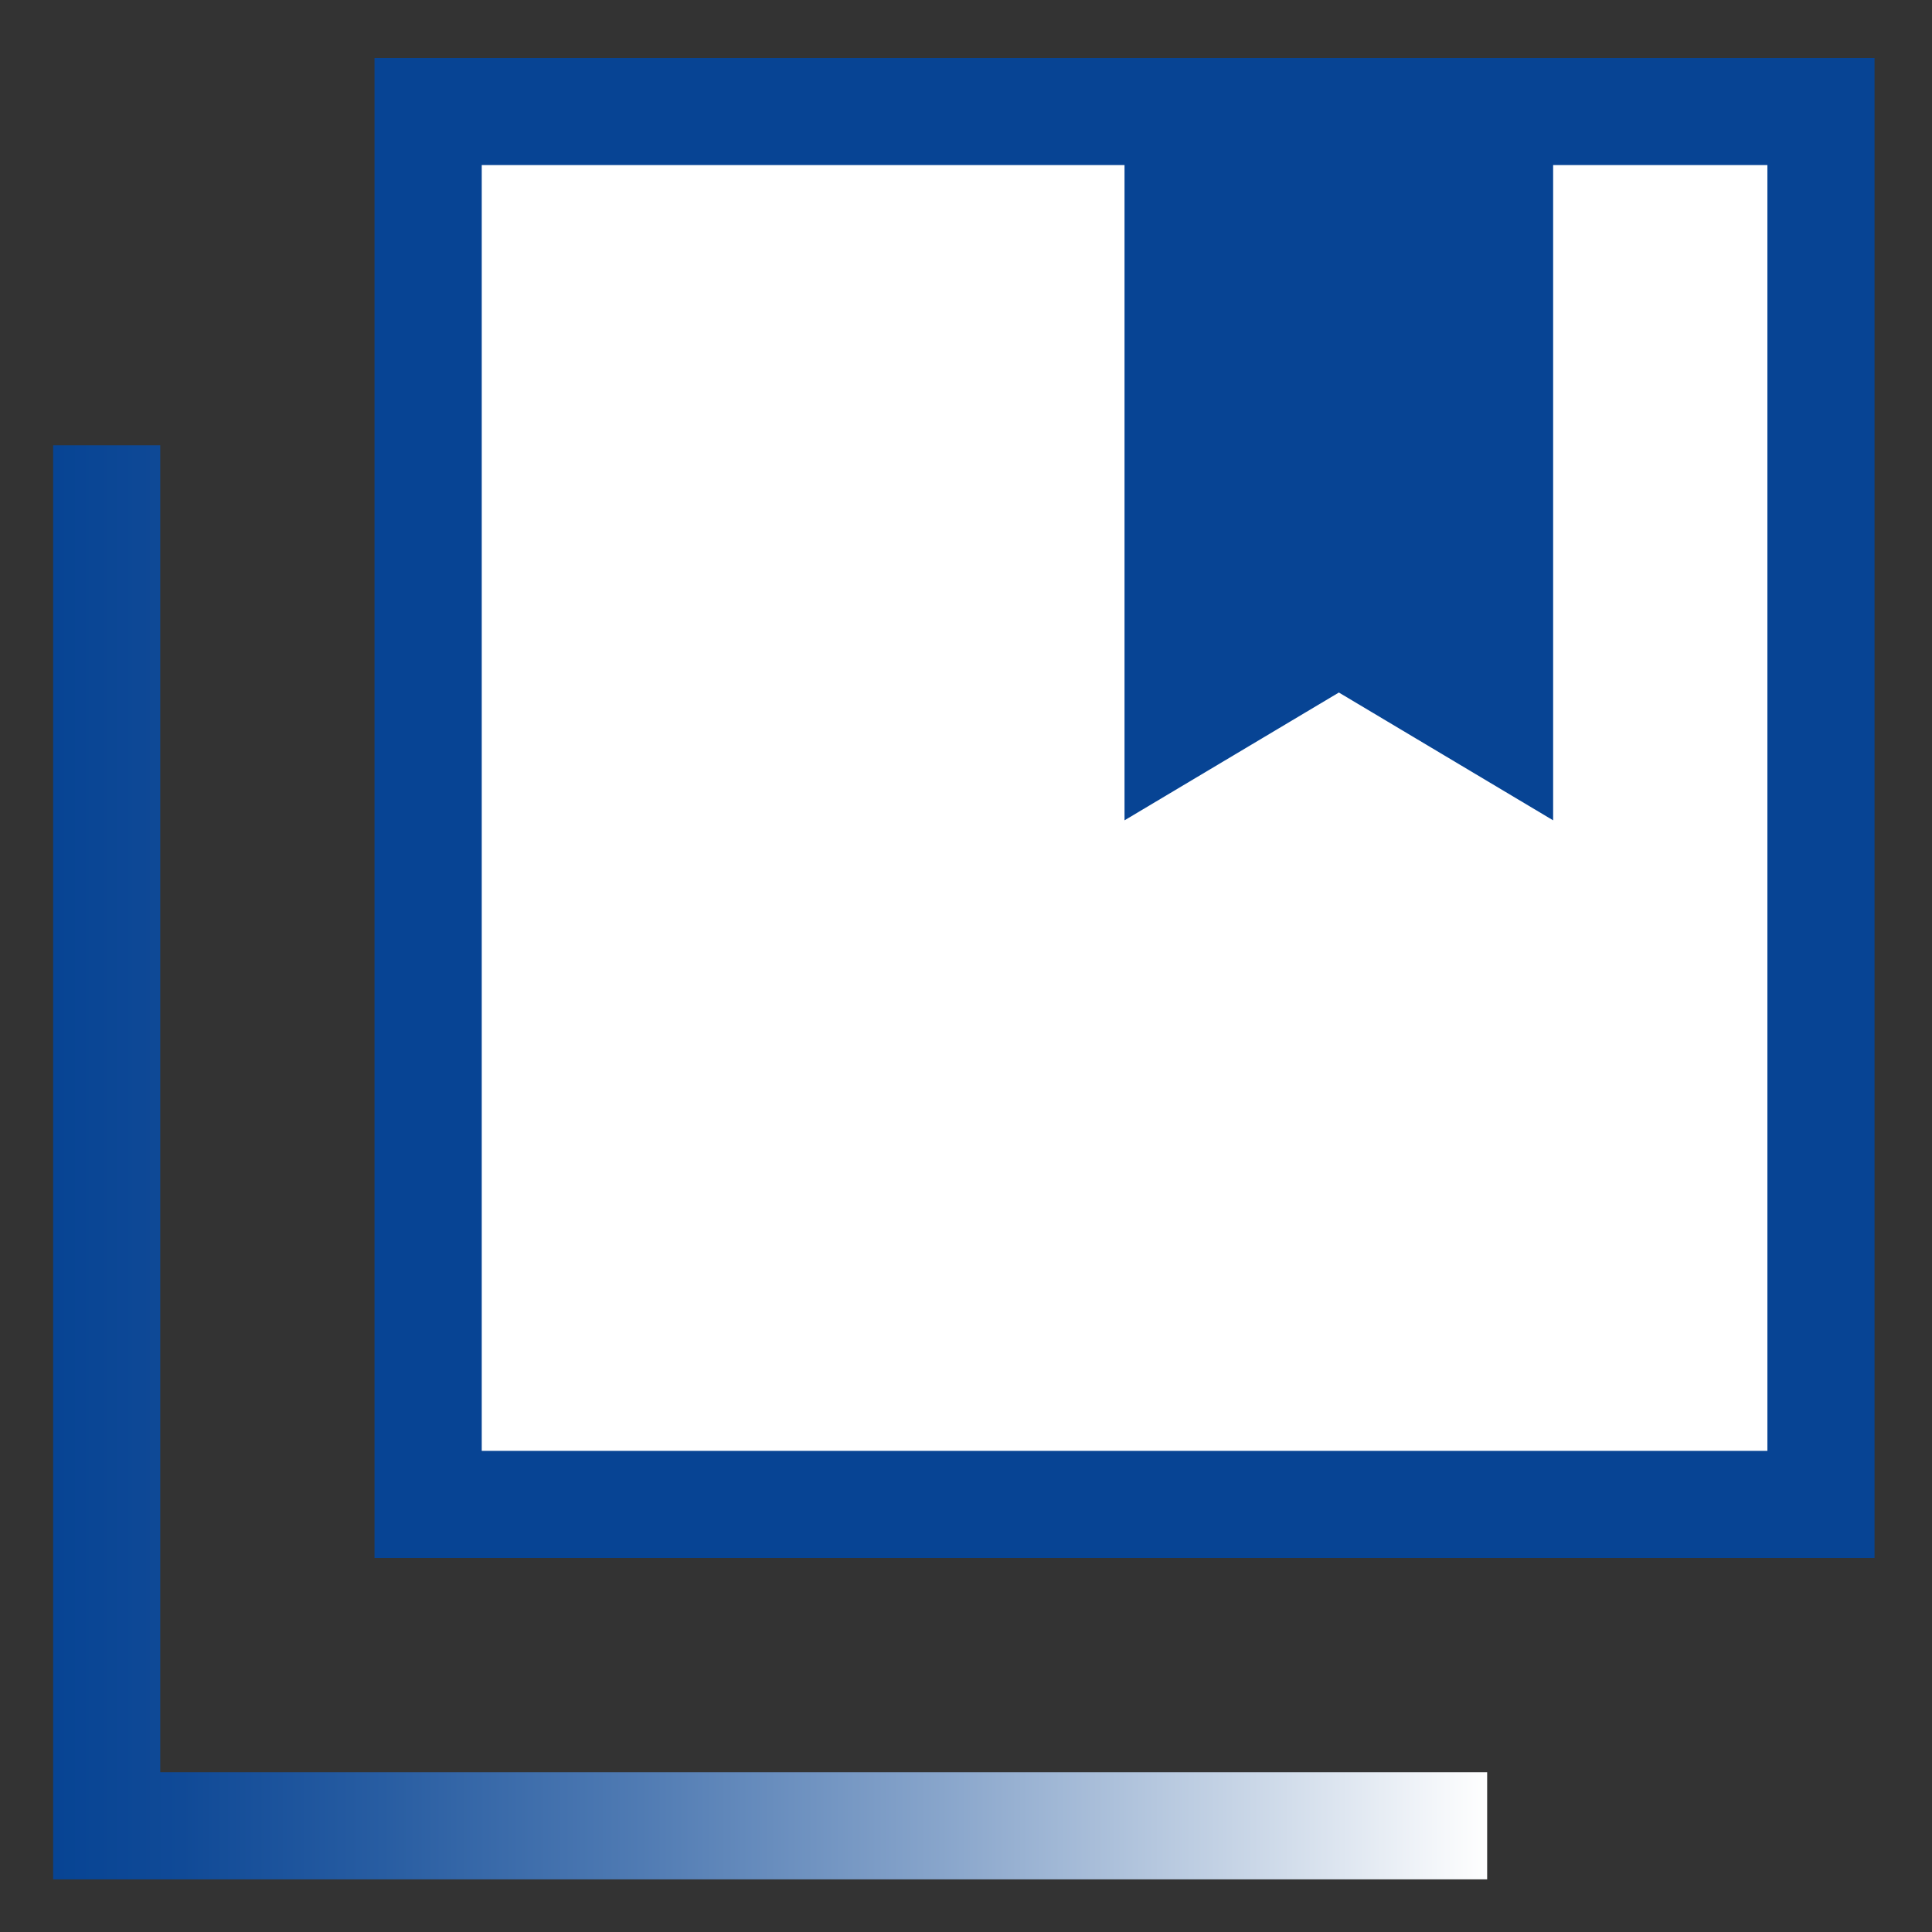
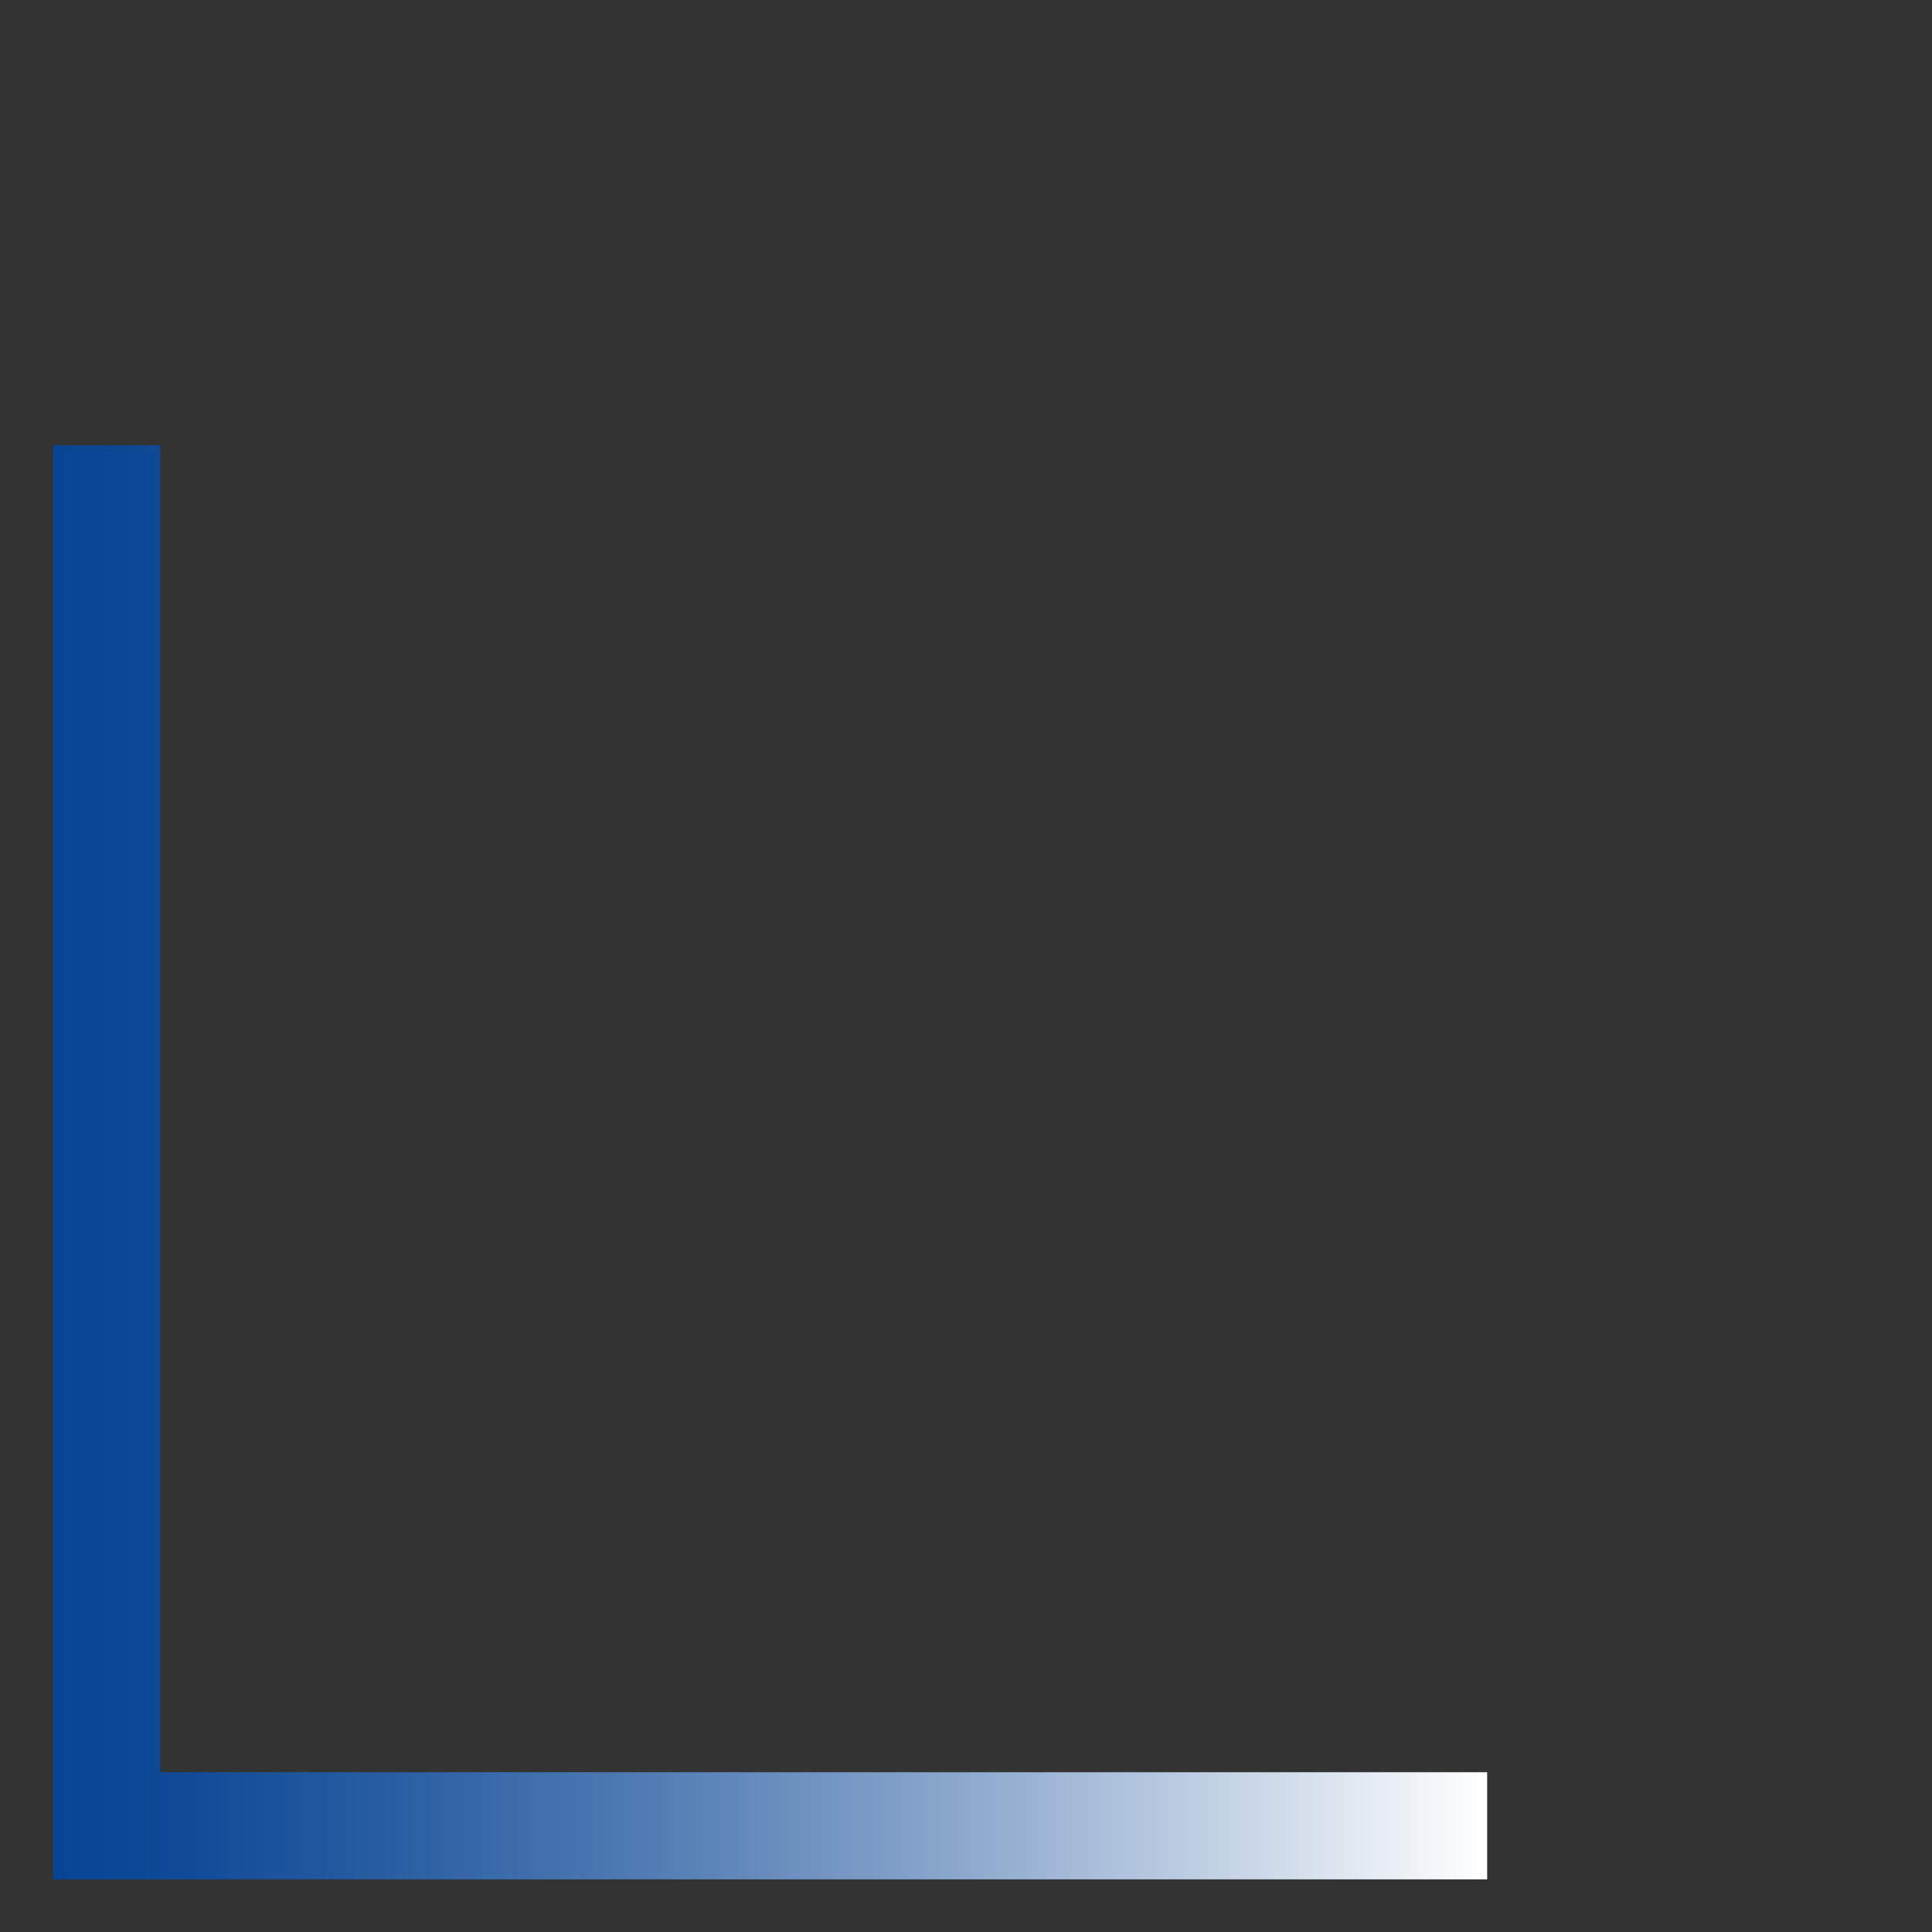
<svg xmlns="http://www.w3.org/2000/svg" width="48" height="48" id="Layer_1" viewBox="0 0 200 200">
  <rect x="0" y="0" width="200" height="200" fill="#333333" stroke="none" />
  <defs>
    <style>
      .cls-1 {
        fill: #fff;
      }

      .cls-2 {
        fill: #074494;
      }

      .cls-3 {
        fill: #5f6368;
      }

      .cls-4 {
        fill: url(#linear-gradient);
      }
    </style>
    <linearGradient id="linear-gradient" x1="5.5" y1="120.33" x2="153.95" y2="120.33" gradientUnits="userSpaceOnUse">
      <stop offset="0" stop-color="#074494" />
      <stop offset=".09" stop-color="#104a97" />
      <stop offset=".23" stop-color="#285da2" />
      <stop offset=".41" stop-color="#507bb3" />
      <stop offset=".62" stop-color="#88a5cb" />
      <stop offset=".85" stop-color="#cedae9" />
      <stop offset="1" stop-color="#fff" />
    </linearGradient>
  </defs>
-   <rect class="cls-2" x="38.77" y="6" width="155.28" height="155.28" />
-   <polygon class="cls-1" points="49.87 150.19 182.96 150.19 182.96 17.09 160.78 17.09 160.78 84.92 138.6 71.69 116.41 84.92 116.41 17.09 49.87 17.09 49.87 150.19" />
  <polygon class="cls-4" points="5.5 194.55 5.5 46.1 16.59 46.1 16.59 183.46 153.95 183.46 153.95 194.55 5.5 194.55" />
-   <polygon class="cls-3" points="116.41 84.92 138.6 71.69 160.78 84.92 138.6 71.69 116.41 84.92" />
</svg>